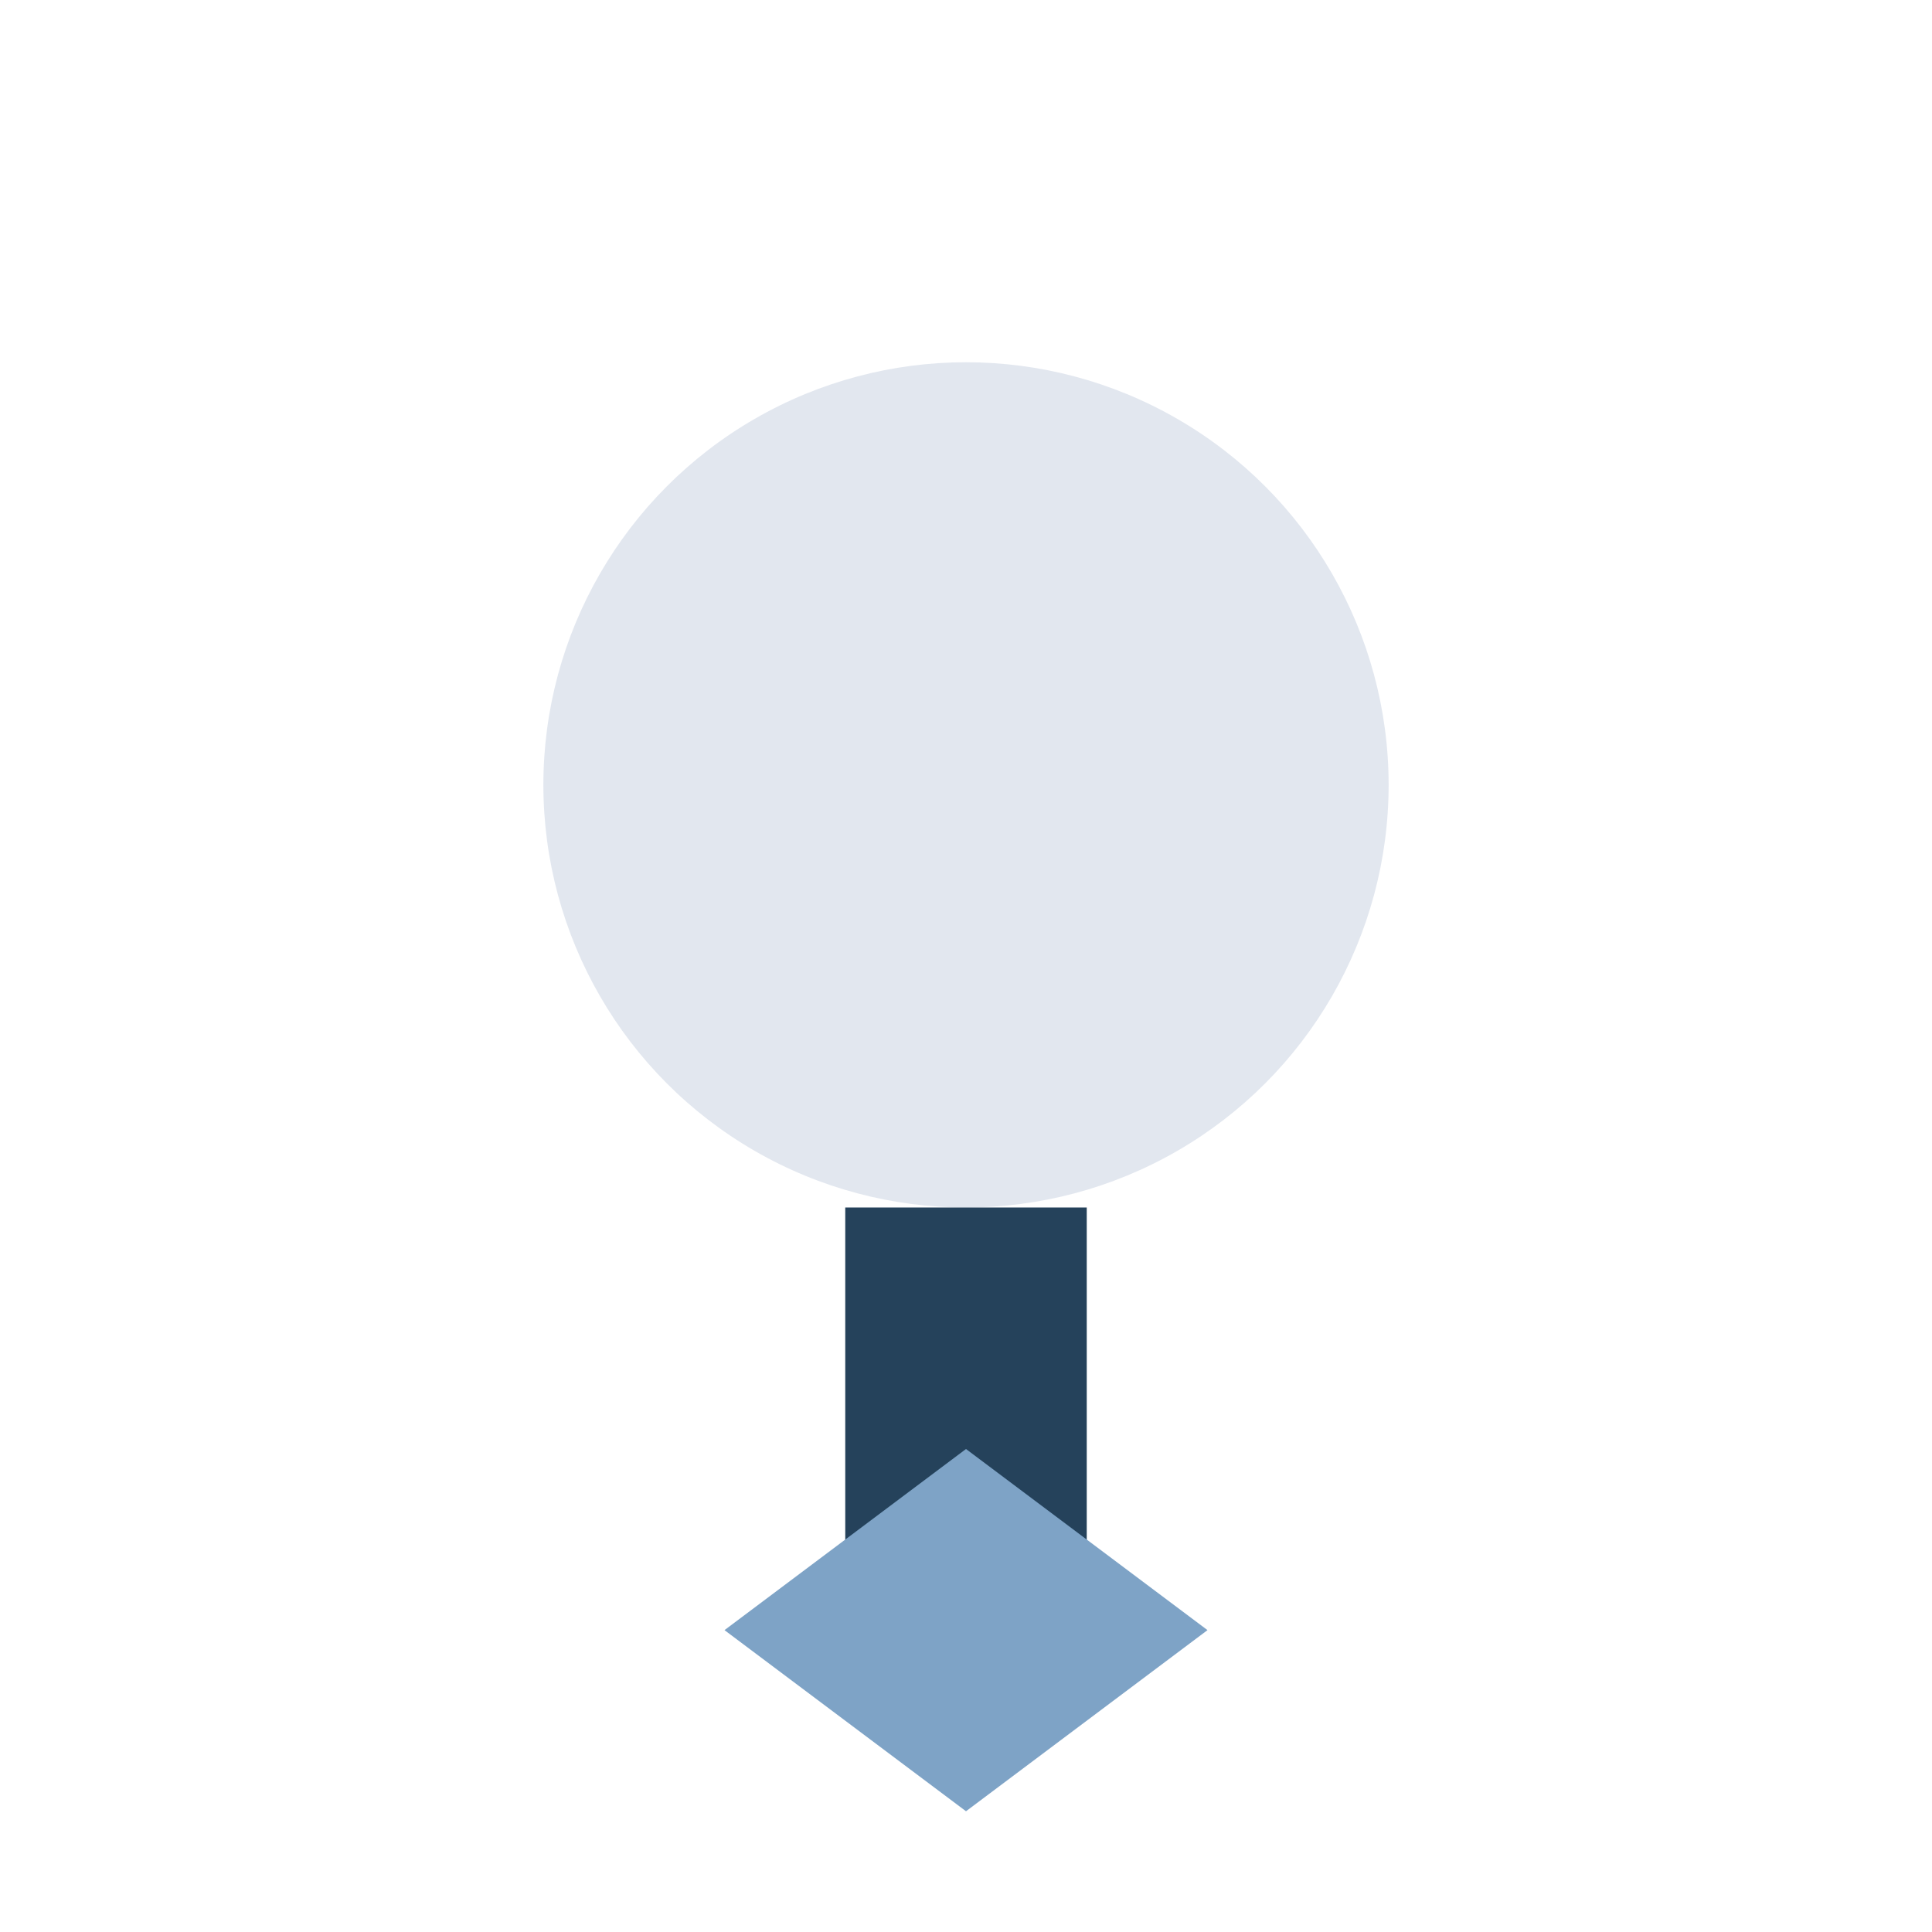
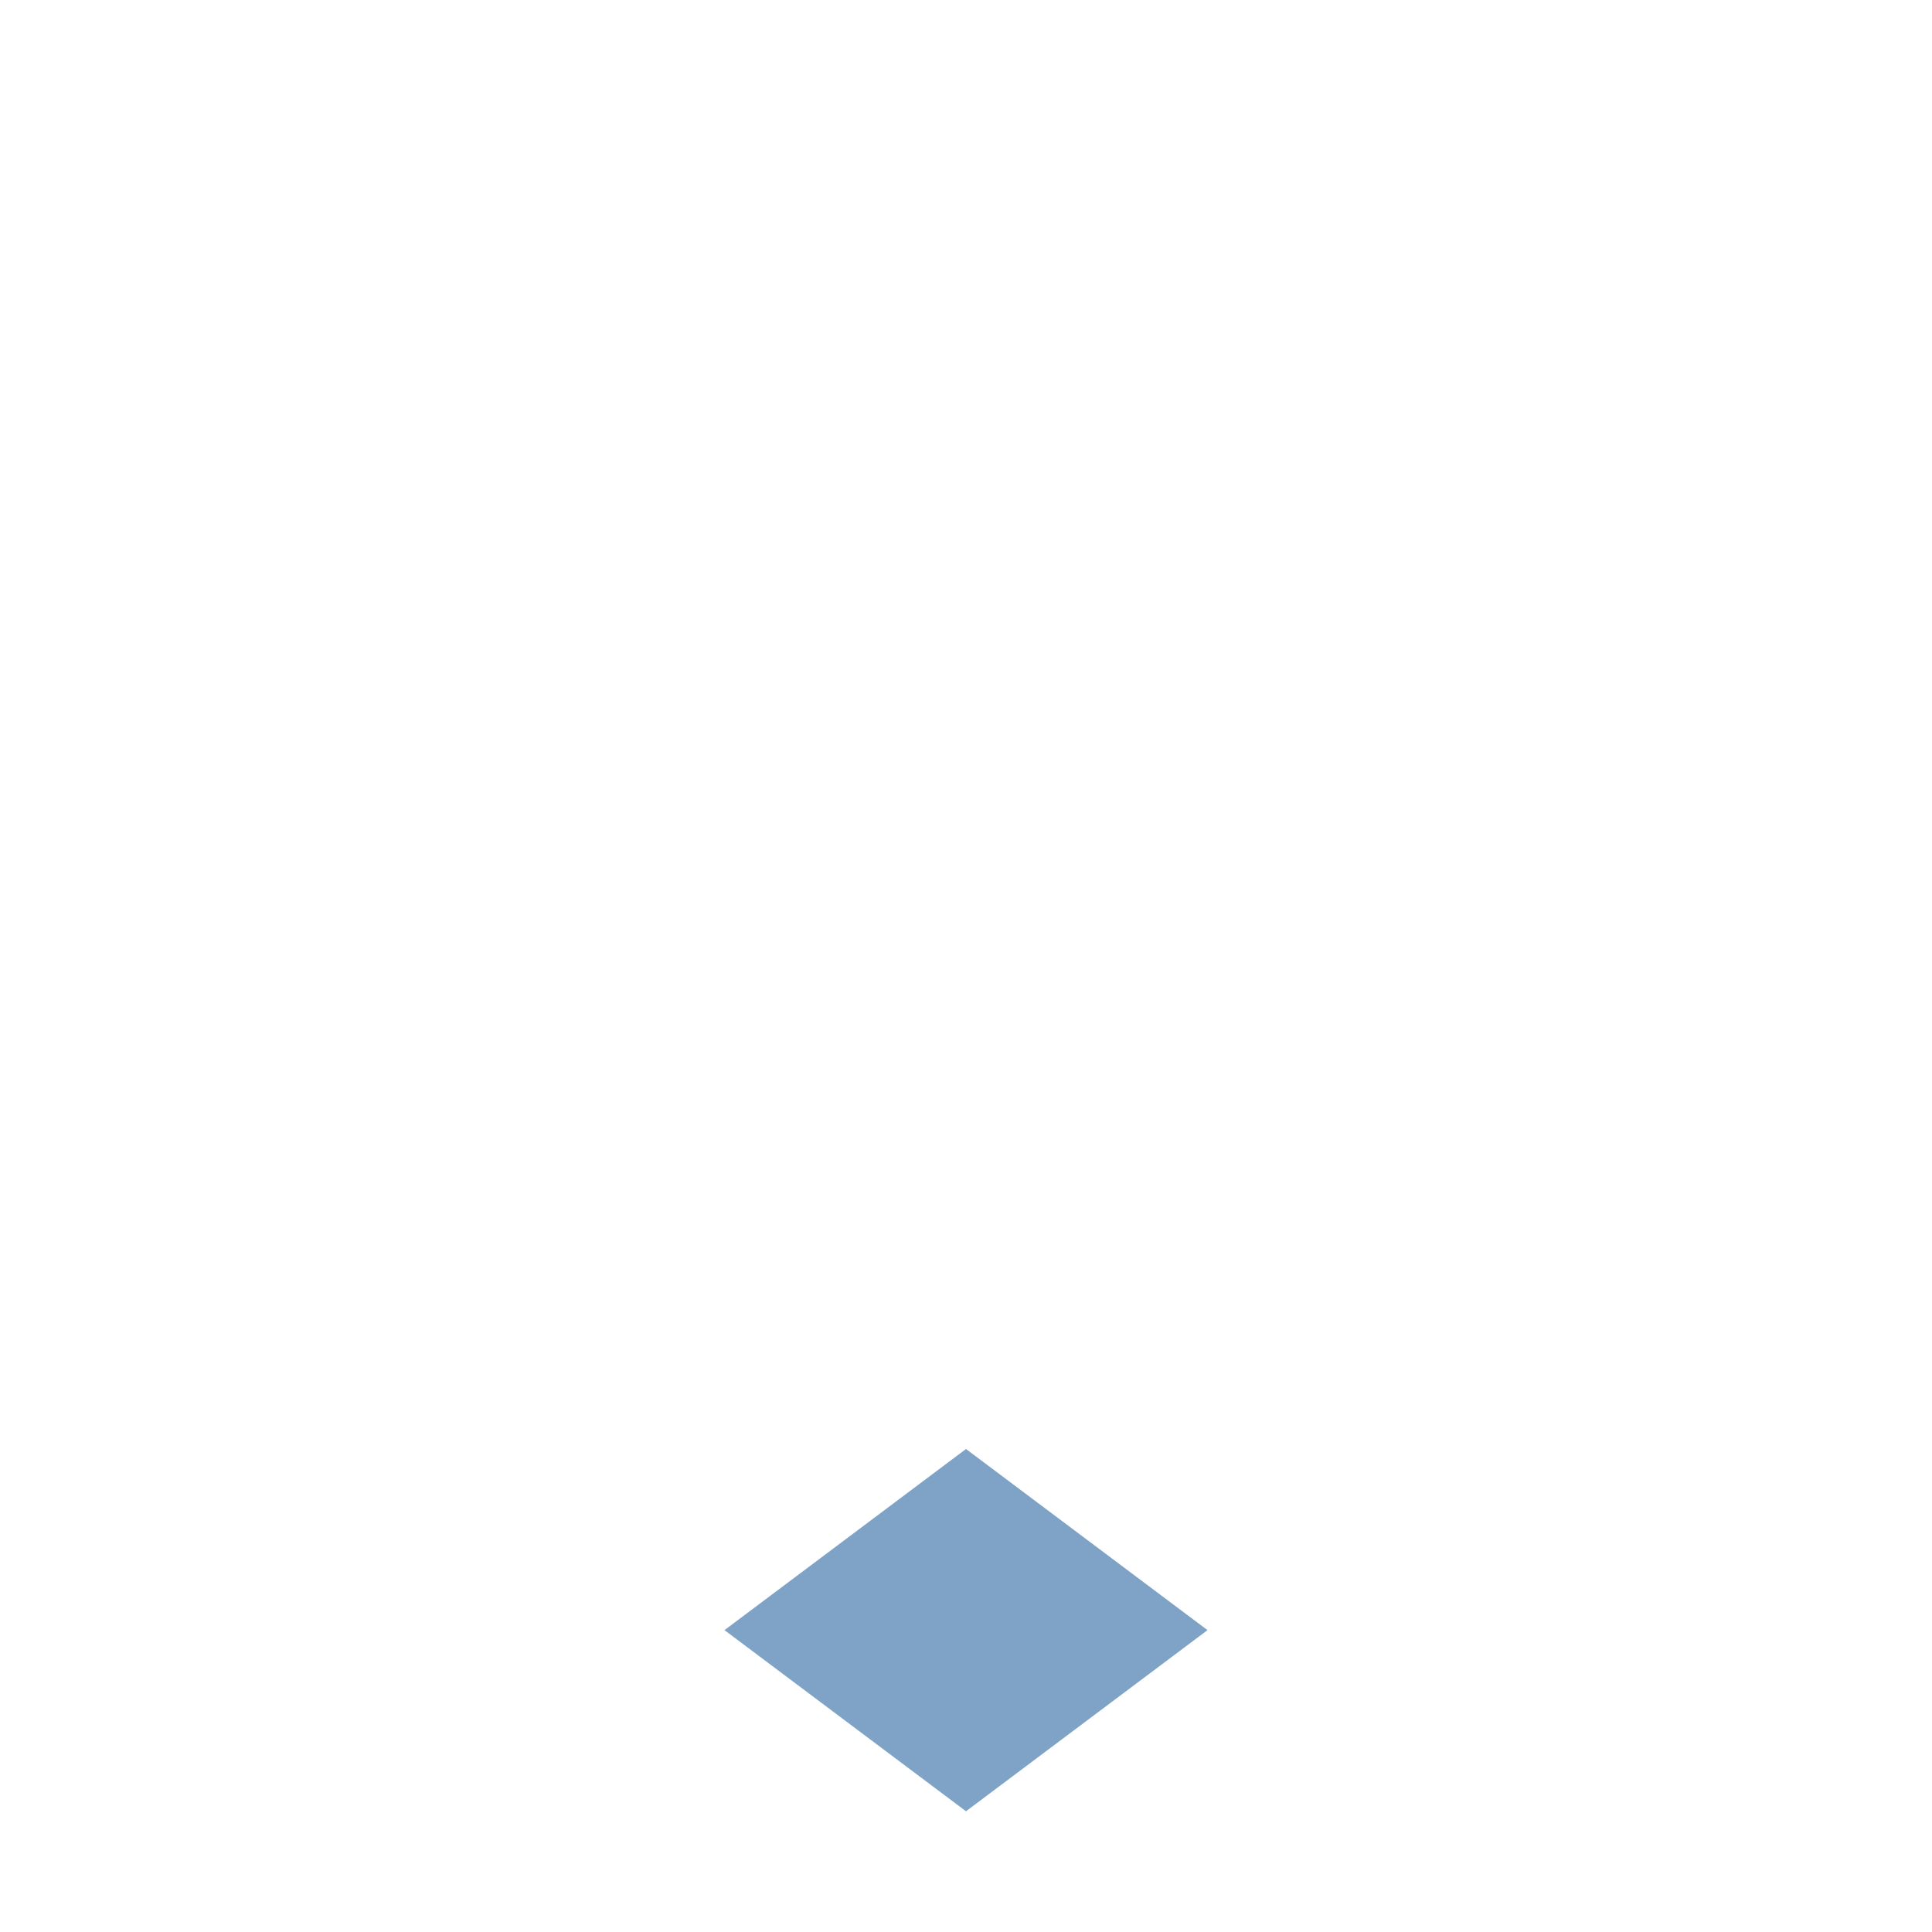
<svg xmlns="http://www.w3.org/2000/svg" width="32" height="32" viewBox="0 0 32 32">
-   <circle cx="16" cy="13" r="7" fill="#e2e7ef" />
-   <rect x="14" y="20" width="4" height="7" fill="#25425b" />
  <polygon points="16,30 12,27 16,24 20,27" fill="#7ea3c6" />
</svg>